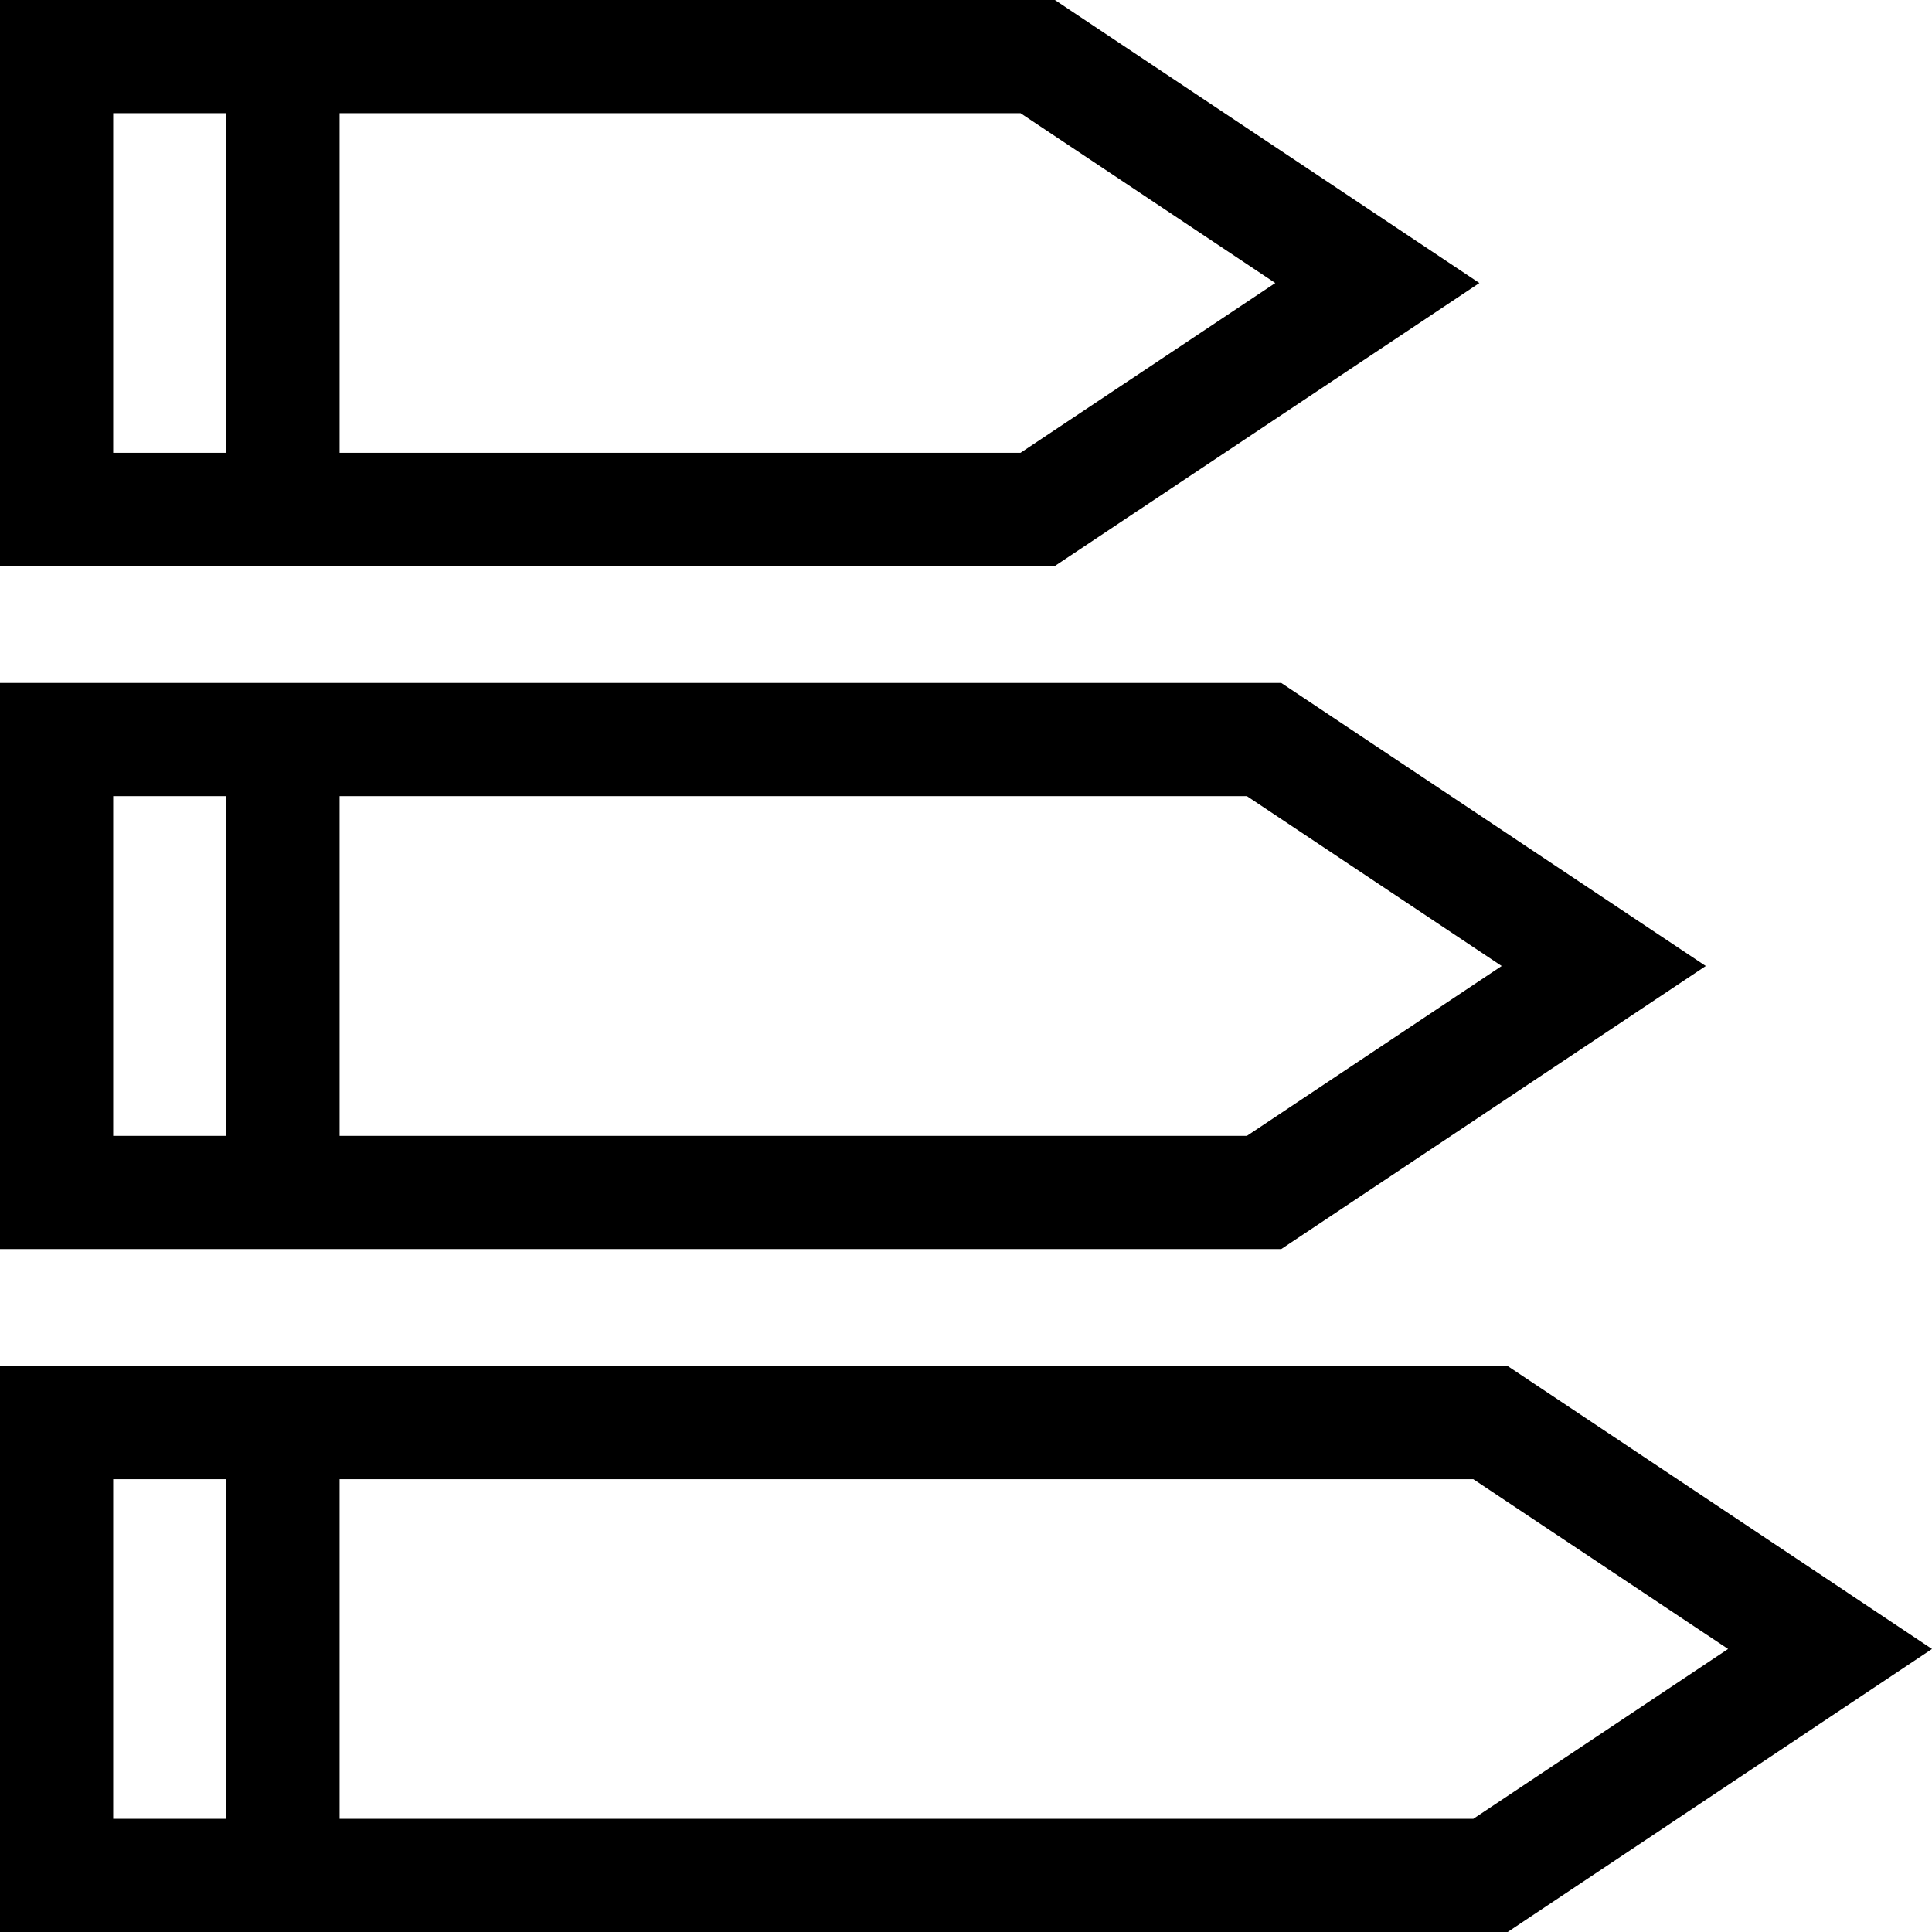
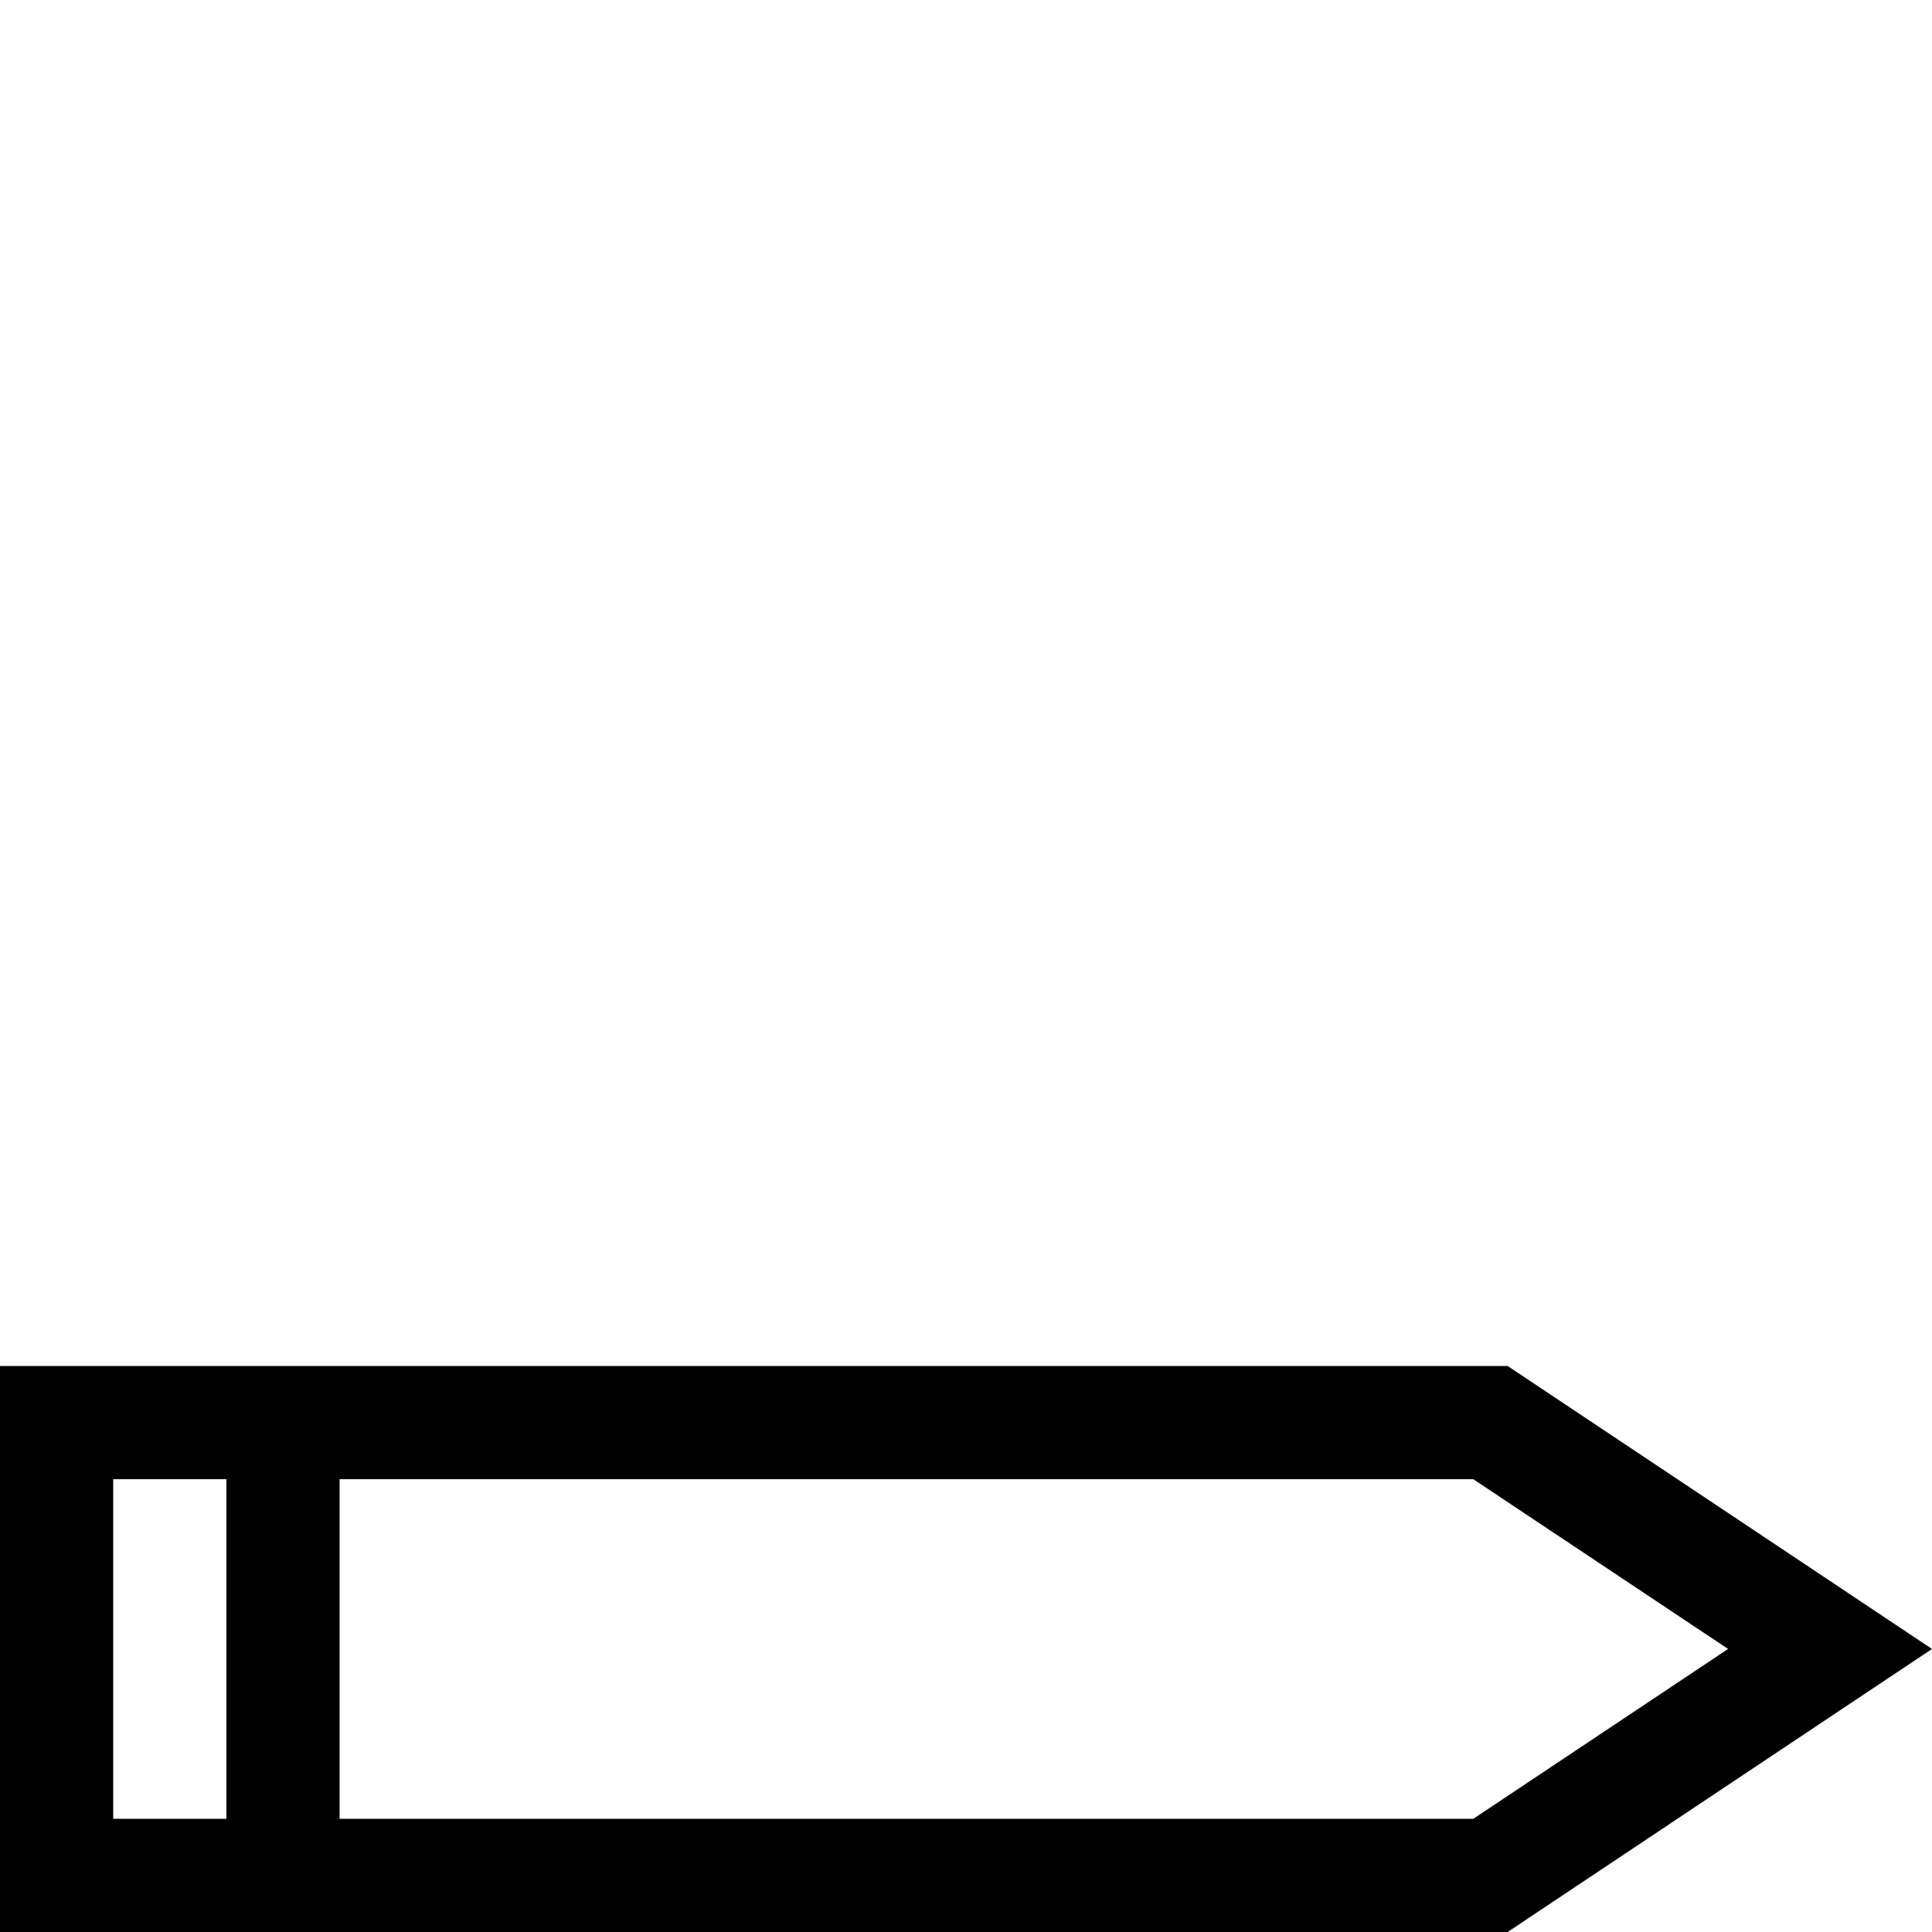
<svg xmlns="http://www.w3.org/2000/svg" width="22" height="22" viewBox="0 0 22 22" fill="none">
-   <path d="M16.846 3.223L12.012 0H0V6.445H12.012L16.846 3.223ZM1.289 1.289H2.578V5.156H1.289V1.289ZM3.867 5.156V1.289H11.621L14.522 3.223L11.621 5.156H3.867Z" fill="black" />
-   <path d="M19.424 11L14.59 7.777H0V14.223H14.59L19.424 11ZM1.289 9.066H2.578V12.934H1.289V9.066ZM3.867 12.934V9.066H14.199L17.1 11L14.199 12.934H3.867Z" fill="black" />
  <path d="M17.168 15.555H0V22H17.168L22 18.777L17.168 15.555ZM1.289 16.844H2.578V20.711H1.289V16.844ZM16.777 20.711H3.867V16.844H16.777L19.678 18.777L16.777 20.711Z" fill="black" />
</svg>